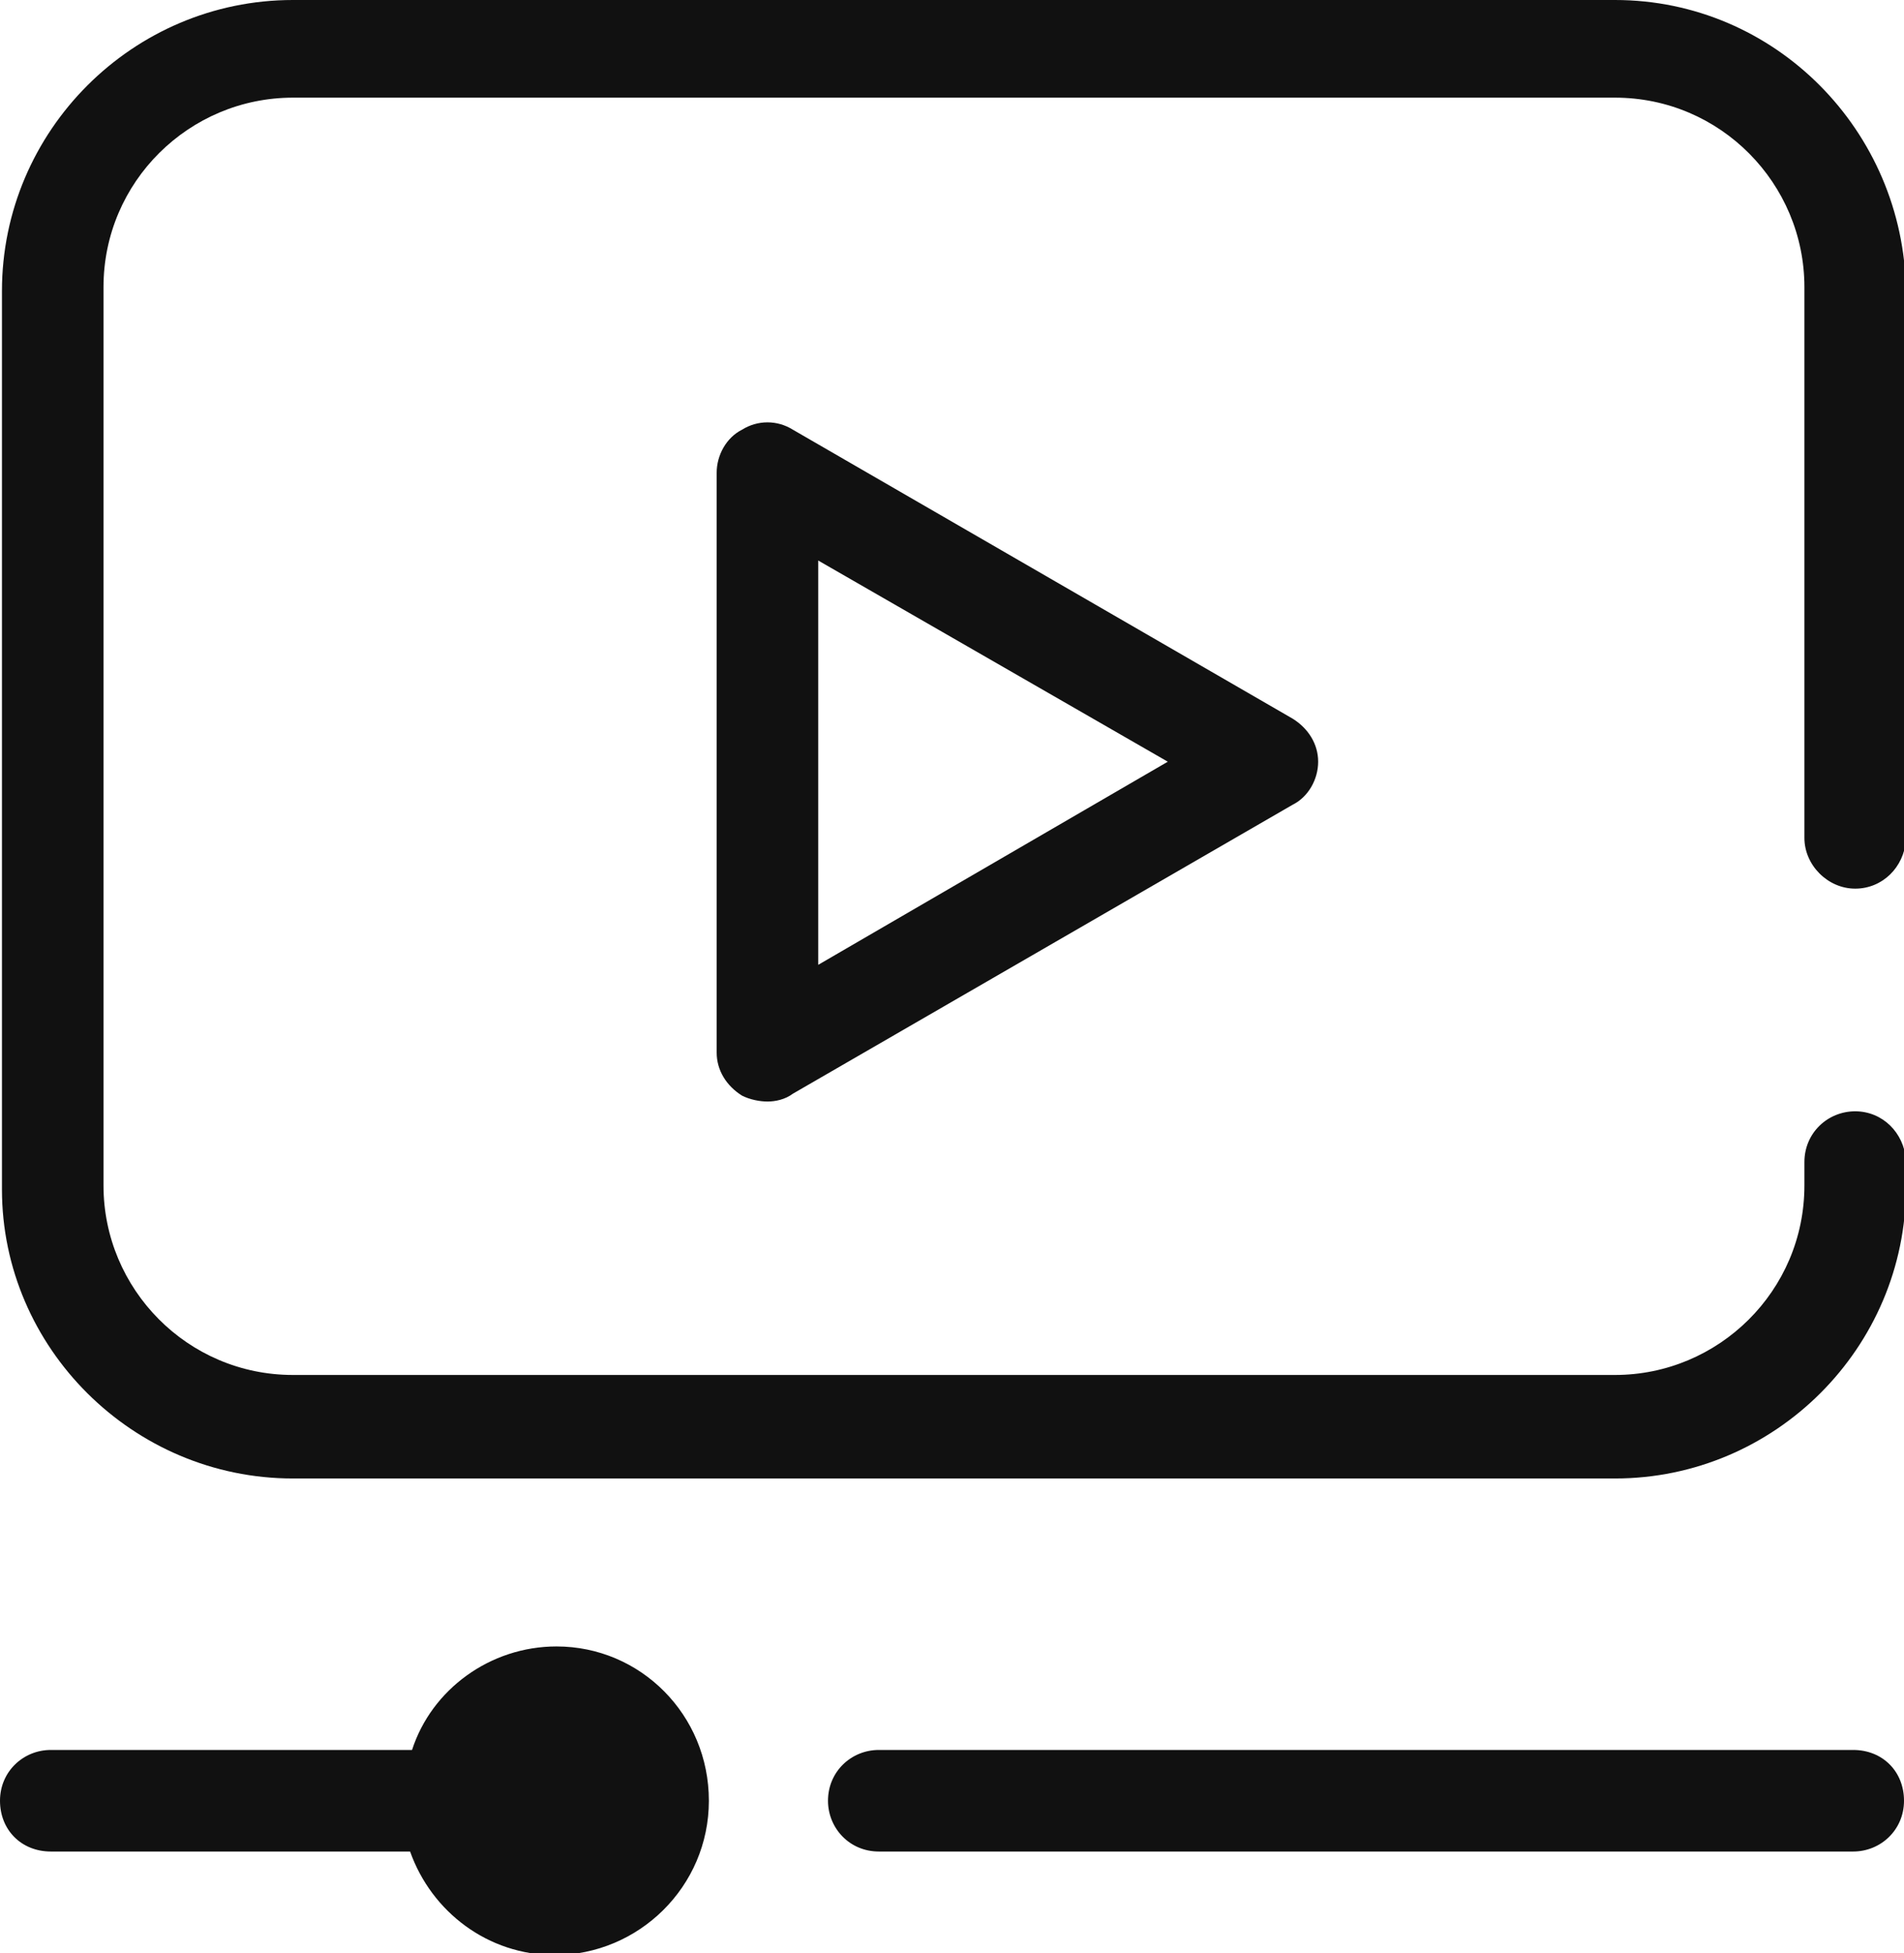
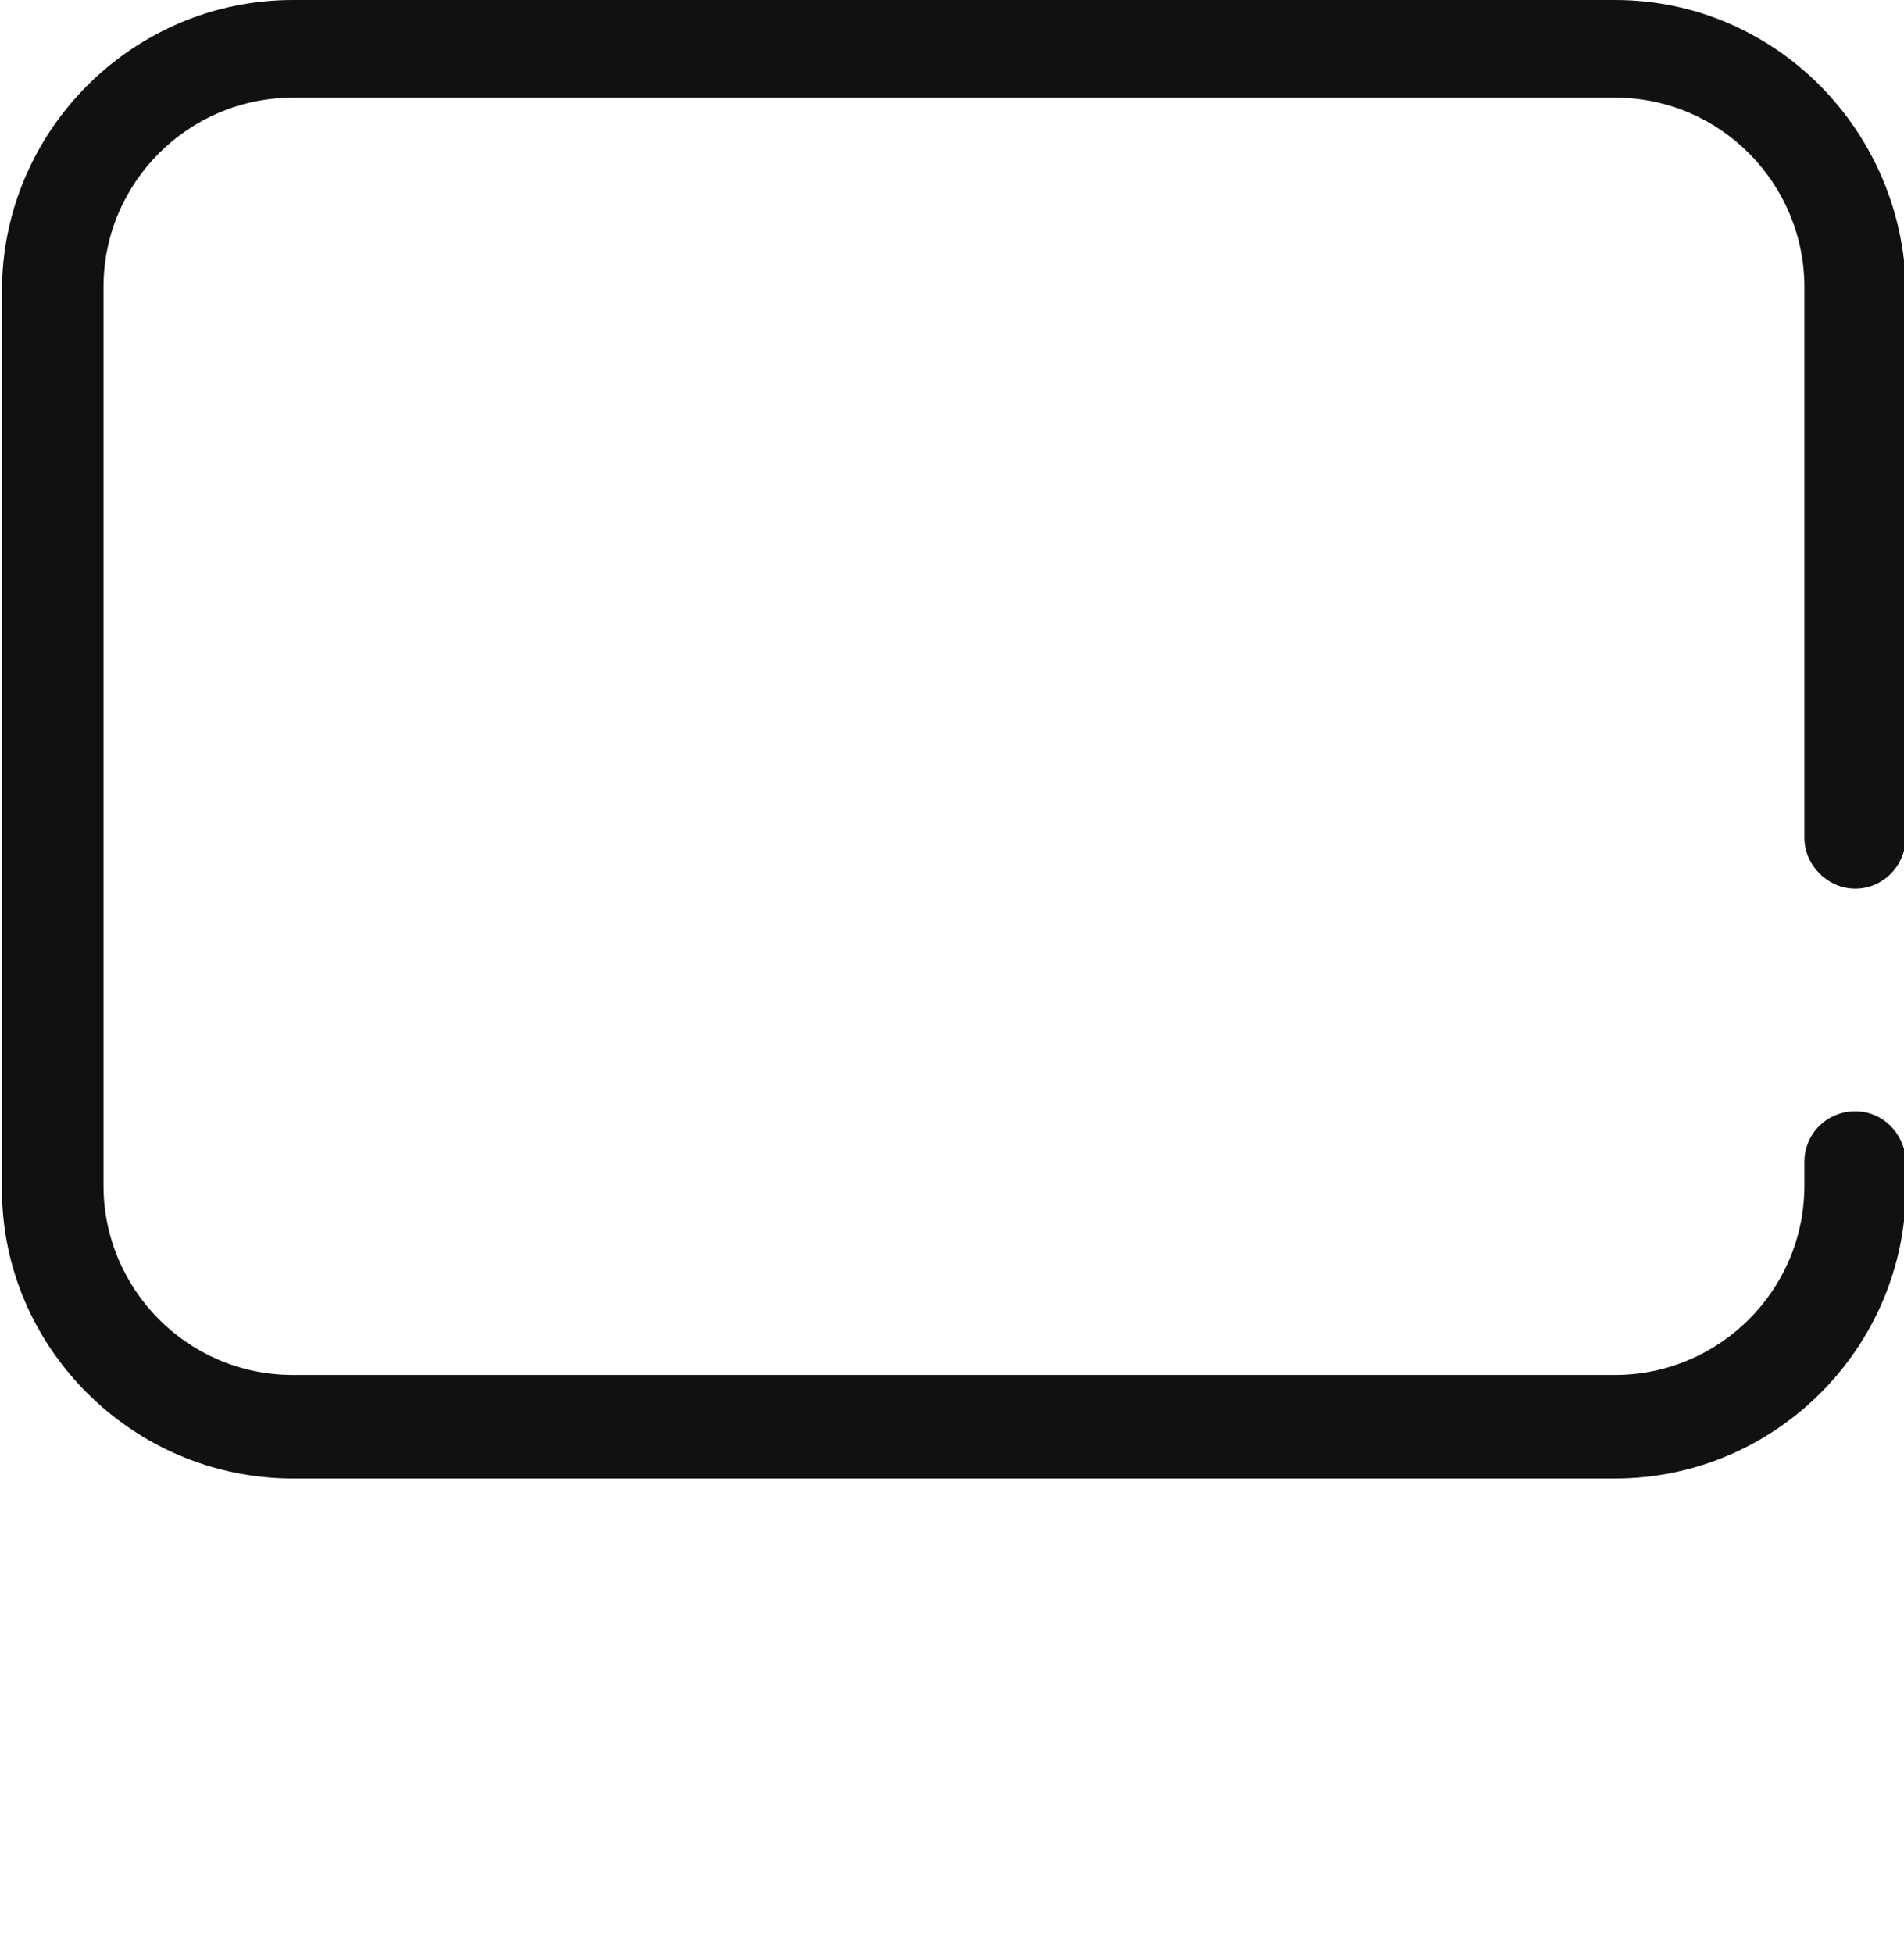
<svg xmlns="http://www.w3.org/2000/svg" viewBox="0 0 97.5 100">
  <style>.st0{fill:#111}</style>
  <path class="st0" d="M82.7 0H15C6.8 0 .1 6.7.1 14.9v46C.1 69 6.8 75.7 15 75.7h67.7c8.2 0 14.9-6.7 14.9-14.9v-1.4c-.1-1.4-1.2-2.5-2.6-2.5-1.4 0-2.6 1.1-2.6 2.6V60.7c0 5.4-4.4 9.7-9.7 9.7H15c-5.4 0-9.7-4.4-9.7-9.7v-46C5.3 9.3 9.7 5 15 5h67.7c5.4 0 9.7 4.4 9.7 9.7V42.9c0 1.4 1.2 2.6 2.6 2.6 1.4 0 2.5-1.1 2.6-2.5V14.9C97.5 6.7 90.9 0 82.7 0" />
-   <path class="st0" d="M39.3 56.4c-.4 0-.9-.1-1.3-.3-.8-.5-1.3-1.3-1.3-2.2V24.2c0-.9.5-1.8 1.3-2.2.8-.5 1.8-.5 2.6 0l25.6 14.8c.8.5 1.3 1.3 1.3 2.2 0 .9-.5 1.8-1.3 2.2L40.6 56c-.4.3-.9.4-1.3.4m2.6-27.7v20.7L59.8 39 41.9 28.7zM94.9 89.6H45c-1.4 0-2.6 1.1-2.6 2.6 0 1.4 1.1 2.6 2.6 2.6h49.9c1.4 0 2.6-1.1 2.6-2.6s-1.1-2.6-2.6-2.6M28.5 84.3c-3.4 0-6.4 2.2-7.4 5.3H2.6c-1.4 0-2.6 1.1-2.6 2.6s1.1 2.6 2.6 2.6H21c1.1 3.1 4 5.3 7.4 5.3 4.3 0 7.9-3.5 7.9-7.9s-3.5-7.9-7.8-7.9" />
</svg>